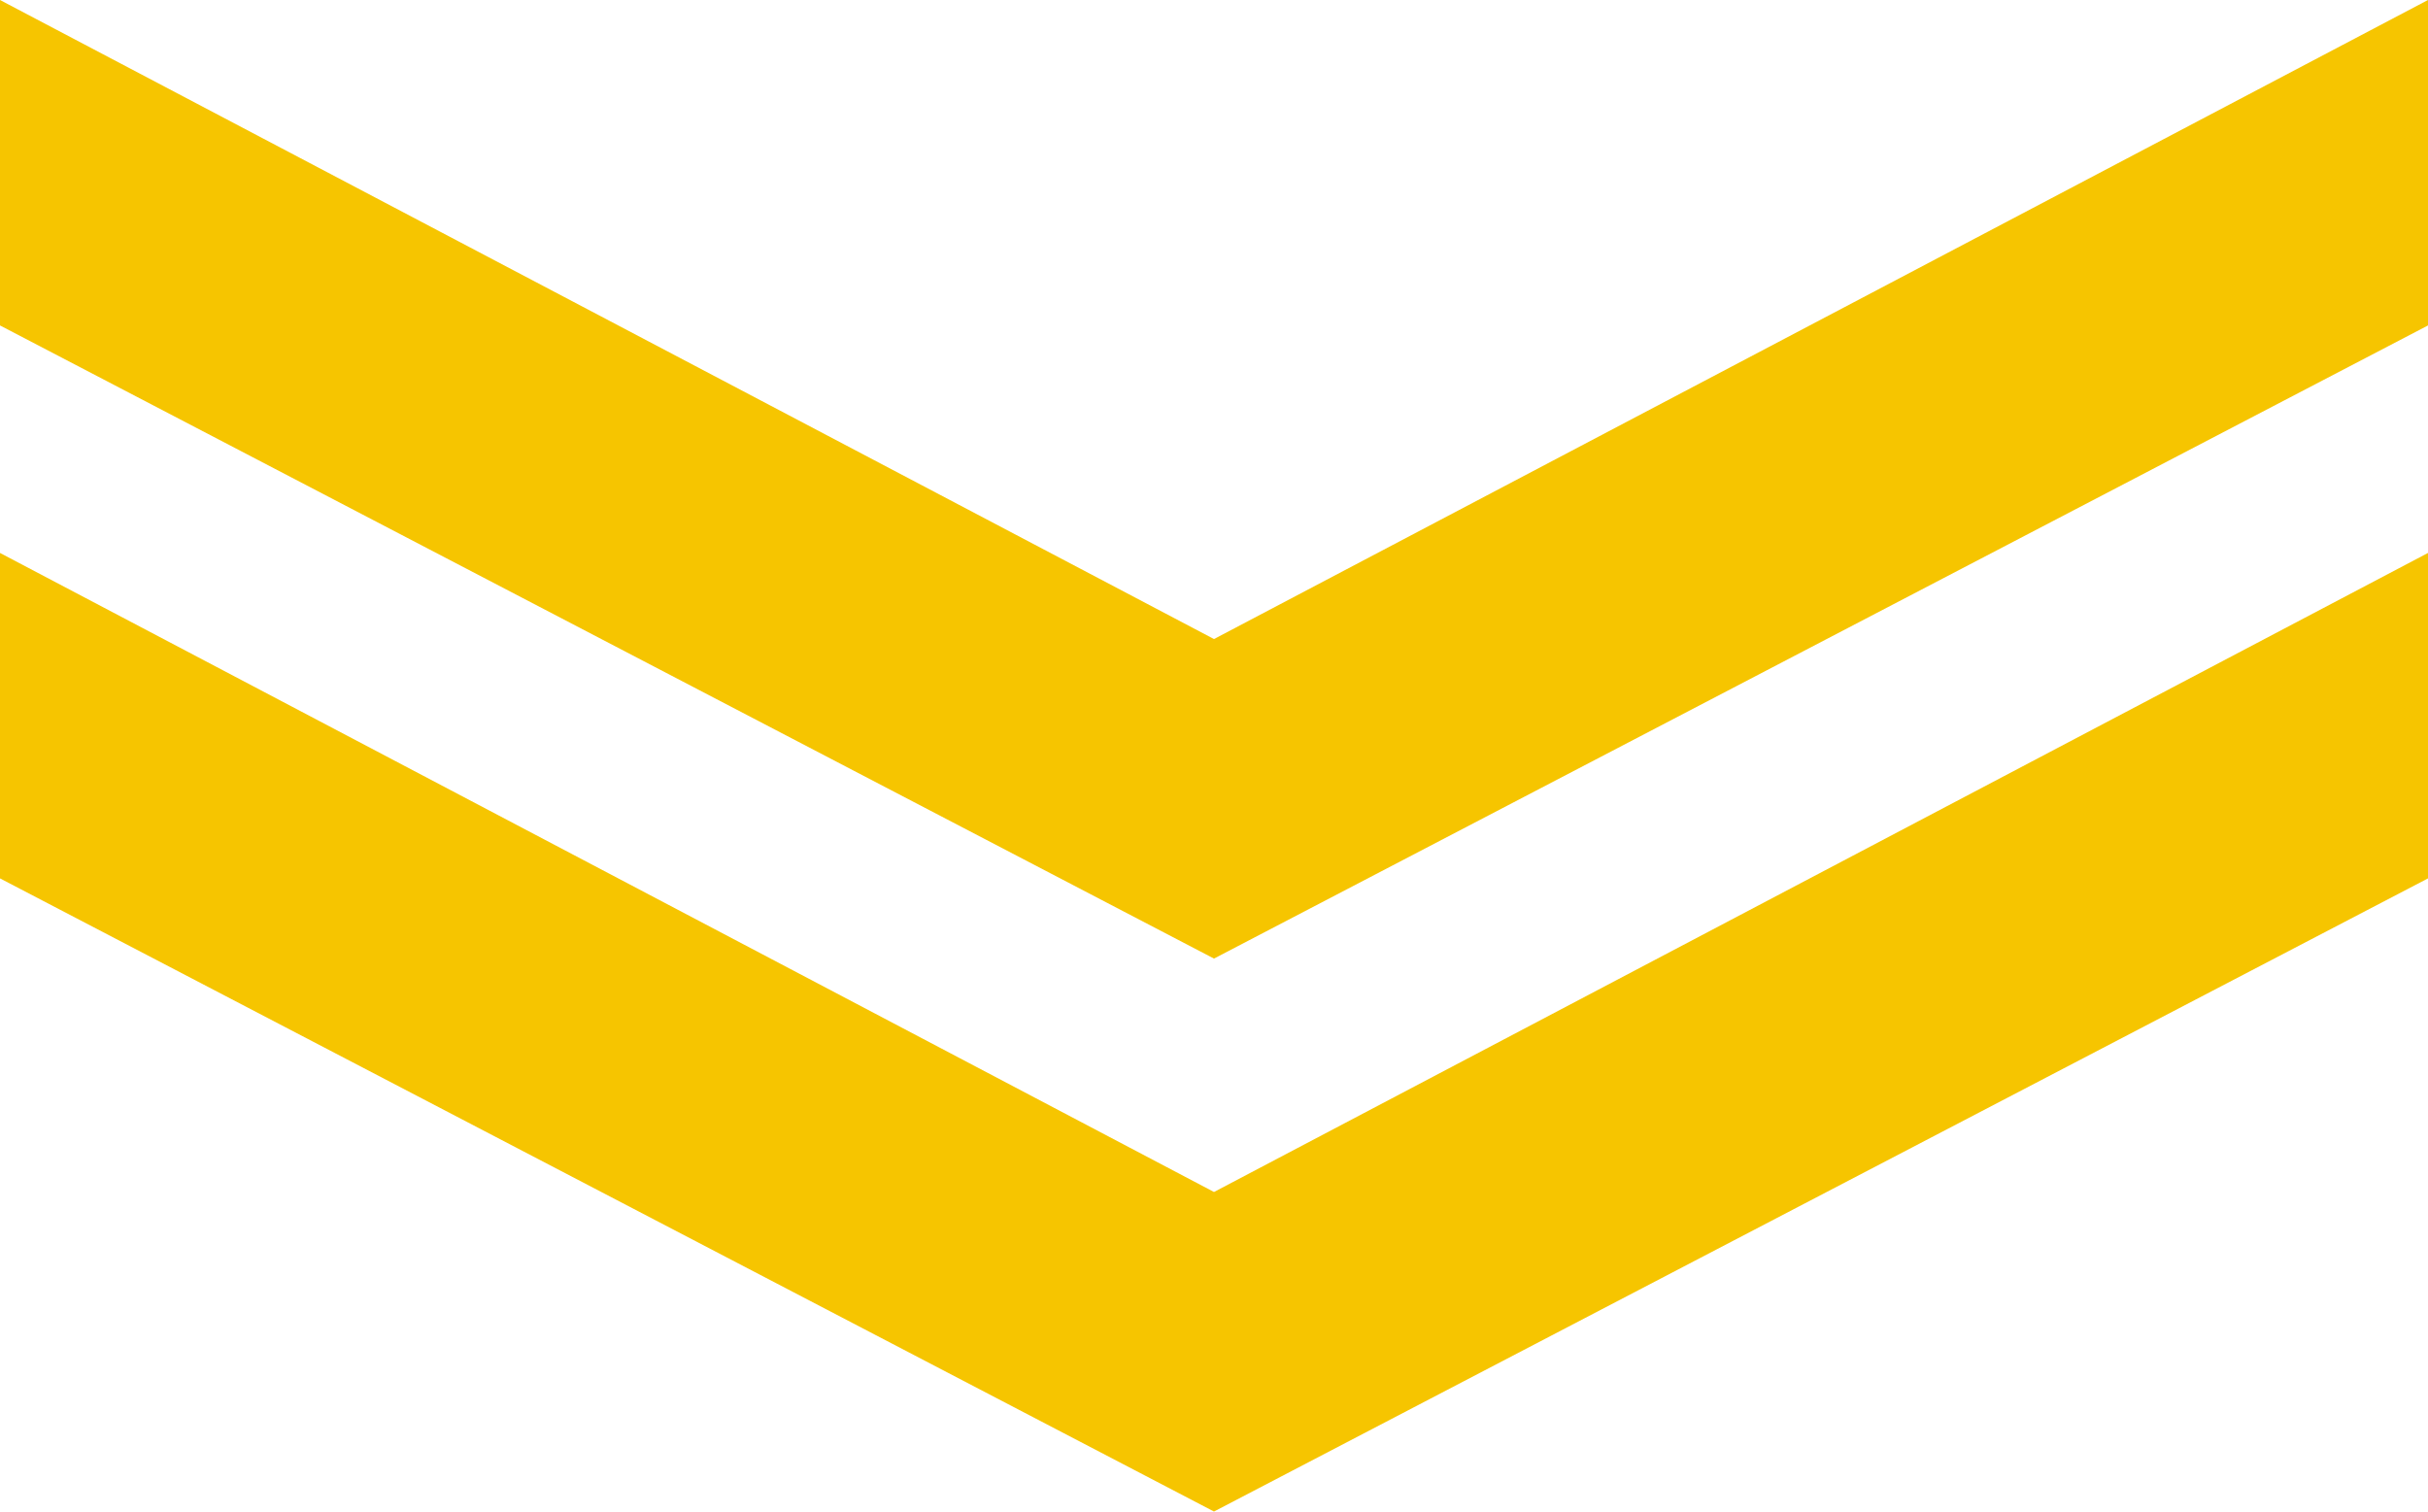
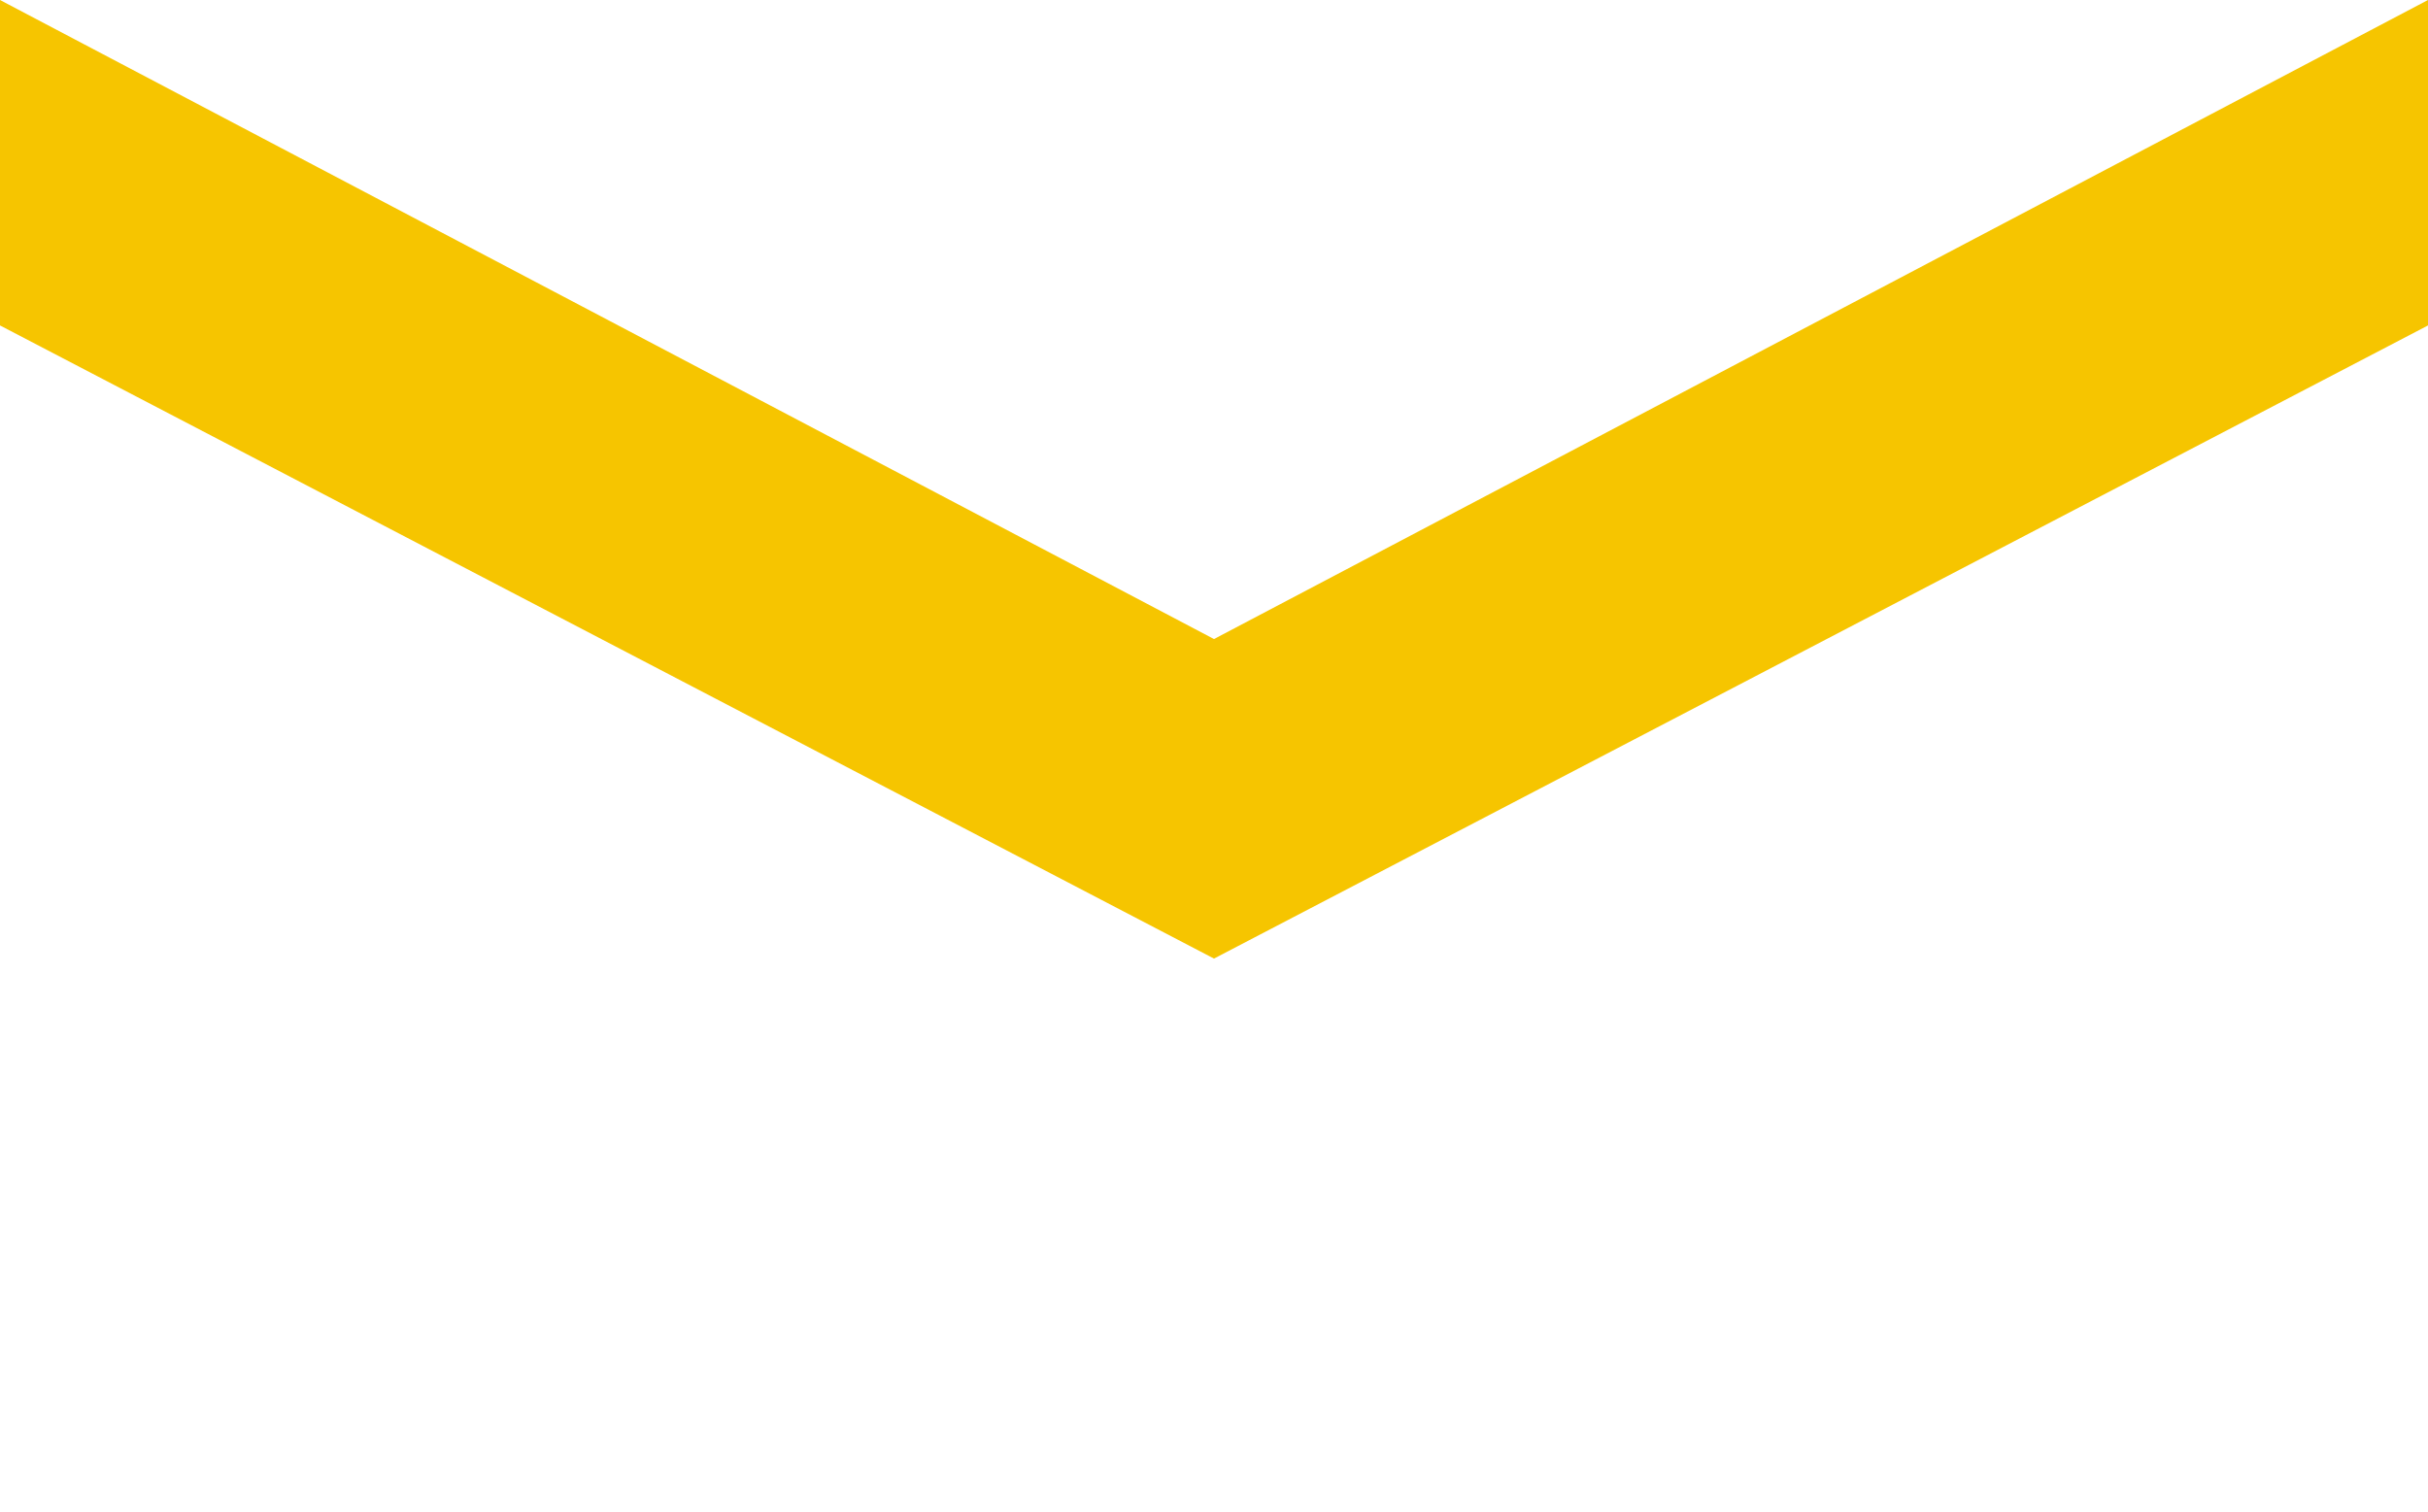
<svg xmlns="http://www.w3.org/2000/svg" version="1.1" id="Ebene_1" x="0px" y="0px" width="292.712px" height="182.244px" viewBox="0 12.035 292.712 182.244" enable-background="new 0 12.035 292.712 182.244" xml:space="preserve">
  <g>
    <path fill="#F6C500" d="M292.712,12.035v39.239L146.355,127.61L0,51.273l0-39.238l146.356,77.049L292.712,12.035z" />
  </g>
  <g>
-     <path fill="#F6C500" d="M292.712,78.704v39.239l-146.357,76.336L0,117.942l0-39.238l146.356,77.049L292.712,78.704z" />
-   </g>
+     </g>
</svg>